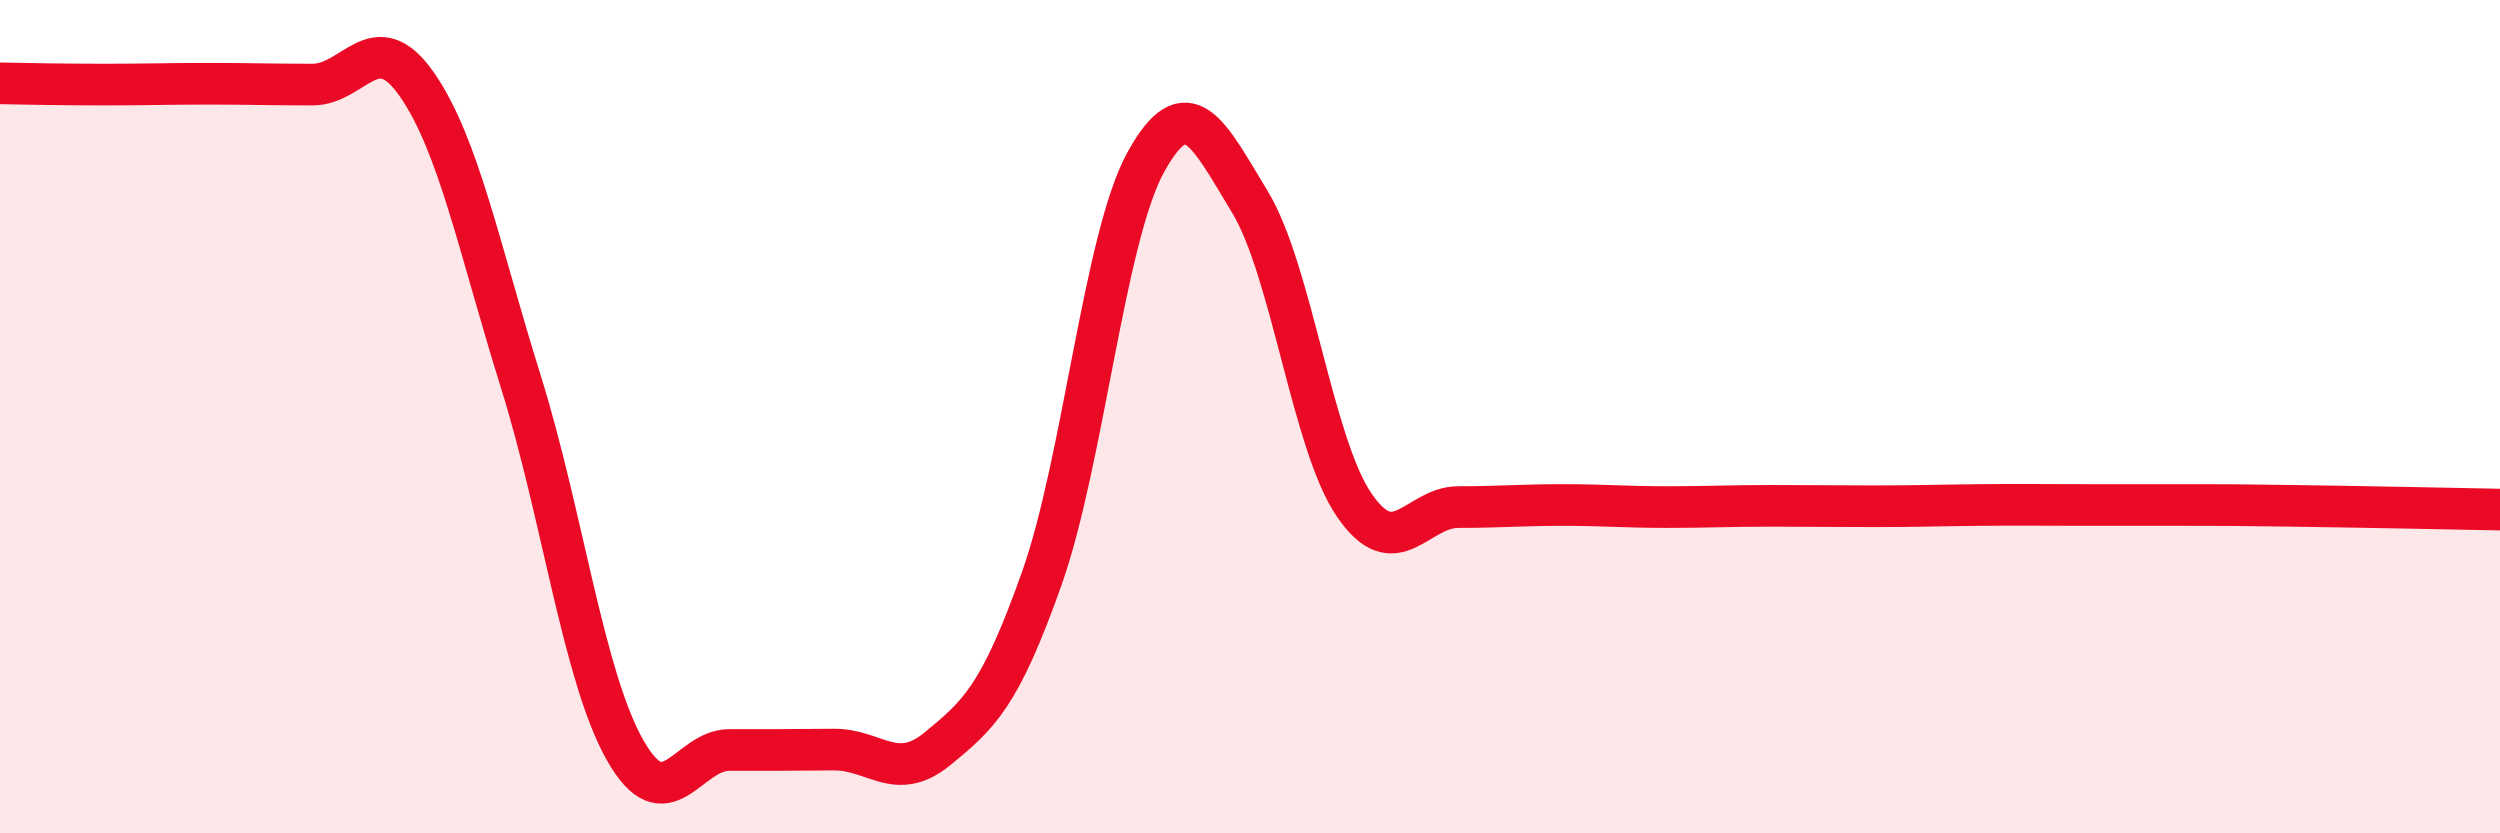
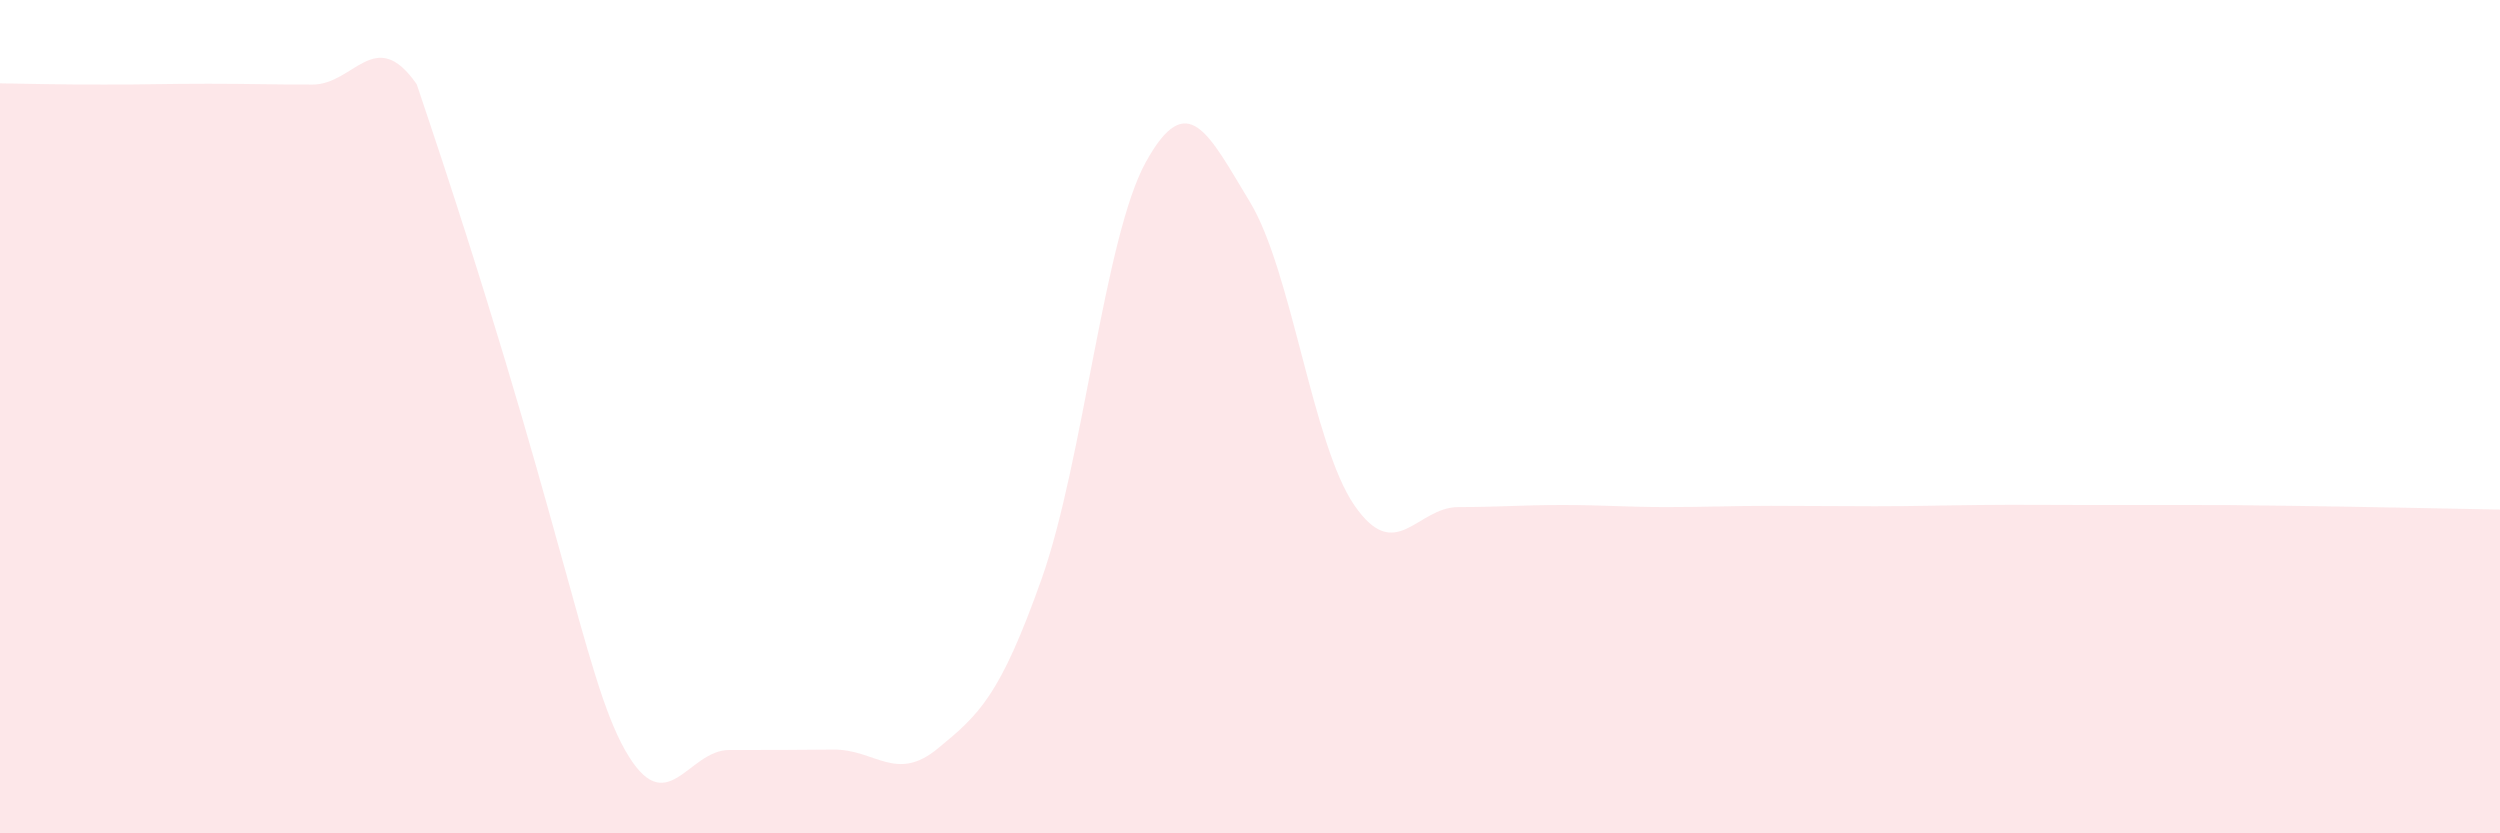
<svg xmlns="http://www.w3.org/2000/svg" width="60" height="20" viewBox="0 0 60 20">
-   <path d="M 0,2 C 0.5,2.01 1.5,2.03 2.5,2.03 C 3.5,2.03 4,2.01 5,2.01 C 6,2.01 6.5,2.03 7.5,2.03 C 8.5,2.03 9,0.59 10,2.02 C 11,3.45 11.5,5.96 12.5,9.16 C 13.5,12.36 14,16.23 15,18 C 16,19.77 16.5,18 17.5,18 C 18.5,18 19,18 20,17.99 C 21,17.98 21.5,18.79 22.5,17.97 C 23.5,17.15 24,16.71 25,13.89 C 26,11.07 26.5,5.7 27.5,3.89 C 28.5,2.08 29,3.2 30,4.85 C 31,6.5 31.5,10.66 32.5,12.12 C 33.5,13.58 34,12.17 35,12.17 C 36,12.17 36.5,12.12 37.5,12.12 C 38.5,12.12 39,12.17 40,12.17 C 41,12.17 41.5,12.14 42.5,12.14 C 43.5,12.14 44,12.15 45,12.15 C 46,12.15 46.5,12.13 47.5,12.12 C 48.5,12.11 49,12.12 50,12.12 C 51,12.12 51.5,12.12 52.5,12.12 C 53.5,12.12 53.5,12.12 55,12.14 C 56.5,12.16 59,12.21 60,12.23L60 20L0 20Z" fill="#EB0A25" opacity="0.1" stroke-linecap="round" stroke-linejoin="round" />
-   <path d="M 0,2 C 0.5,2.01 1.5,2.03 2.5,2.03 C 3.5,2.03 4,2.01 5,2.01 C 6,2.01 6.5,2.03 7.5,2.03 C 8.5,2.03 9,0.59 10,2.02 C 11,3.45 11.5,5.96 12.5,9.16 C 13.5,12.36 14,16.23 15,18 C 16,19.77 16.5,18 17.5,18 C 18.5,18 19,18 20,17.99 C 21,17.98 21.5,18.79 22.5,17.97 C 23.5,17.15 24,16.71 25,13.89 C 26,11.07 26.5,5.7 27.5,3.89 C 28.5,2.08 29,3.2 30,4.85 C 31,6.5 31.5,10.66 32.5,12.12 C 33.5,13.58 34,12.17 35,12.17 C 36,12.17 36.5,12.12 37.5,12.12 C 38.5,12.12 39,12.17 40,12.17 C 41,12.17 41.5,12.14 42.5,12.14 C 43.5,12.14 44,12.15 45,12.15 C 46,12.15 46.5,12.13 47.5,12.12 C 48.5,12.11 49,12.12 50,12.12 C 51,12.12 51.5,12.12 52.5,12.12 C 53.5,12.12 53.5,12.12 55,12.14 C 56.5,12.16 59,12.21 60,12.23" stroke="#EB0A25" stroke-width="1" fill="none" stroke-linecap="round" stroke-linejoin="round" />
+   <path d="M 0,2 C 0.5,2.01 1.5,2.03 2.5,2.03 C 3.5,2.03 4,2.01 5,2.01 C 6,2.01 6.5,2.03 7.5,2.03 C 8.5,2.03 9,0.59 10,2.02 C 13.5,12.36 14,16.23 15,18 C 16,19.77 16.5,18 17.5,18 C 18.5,18 19,18 20,17.99 C 21,17.98 21.5,18.79 22.5,17.97 C 23.5,17.15 24,16.71 25,13.89 C 26,11.07 26.5,5.7 27.5,3.89 C 28.5,2.08 29,3.2 30,4.85 C 31,6.5 31.5,10.66 32.5,12.12 C 33.5,13.58 34,12.17 35,12.17 C 36,12.17 36.5,12.12 37.5,12.12 C 38.5,12.12 39,12.17 40,12.17 C 41,12.17 41.5,12.14 42.5,12.14 C 43.5,12.14 44,12.15 45,12.15 C 46,12.15 46.5,12.13 47.5,12.12 C 48.5,12.11 49,12.12 50,12.12 C 51,12.12 51.5,12.12 52.5,12.12 C 53.5,12.12 53.5,12.12 55,12.14 C 56.5,12.16 59,12.21 60,12.23L60 20L0 20Z" fill="#EB0A25" opacity="0.1" stroke-linecap="round" stroke-linejoin="round" />
</svg>